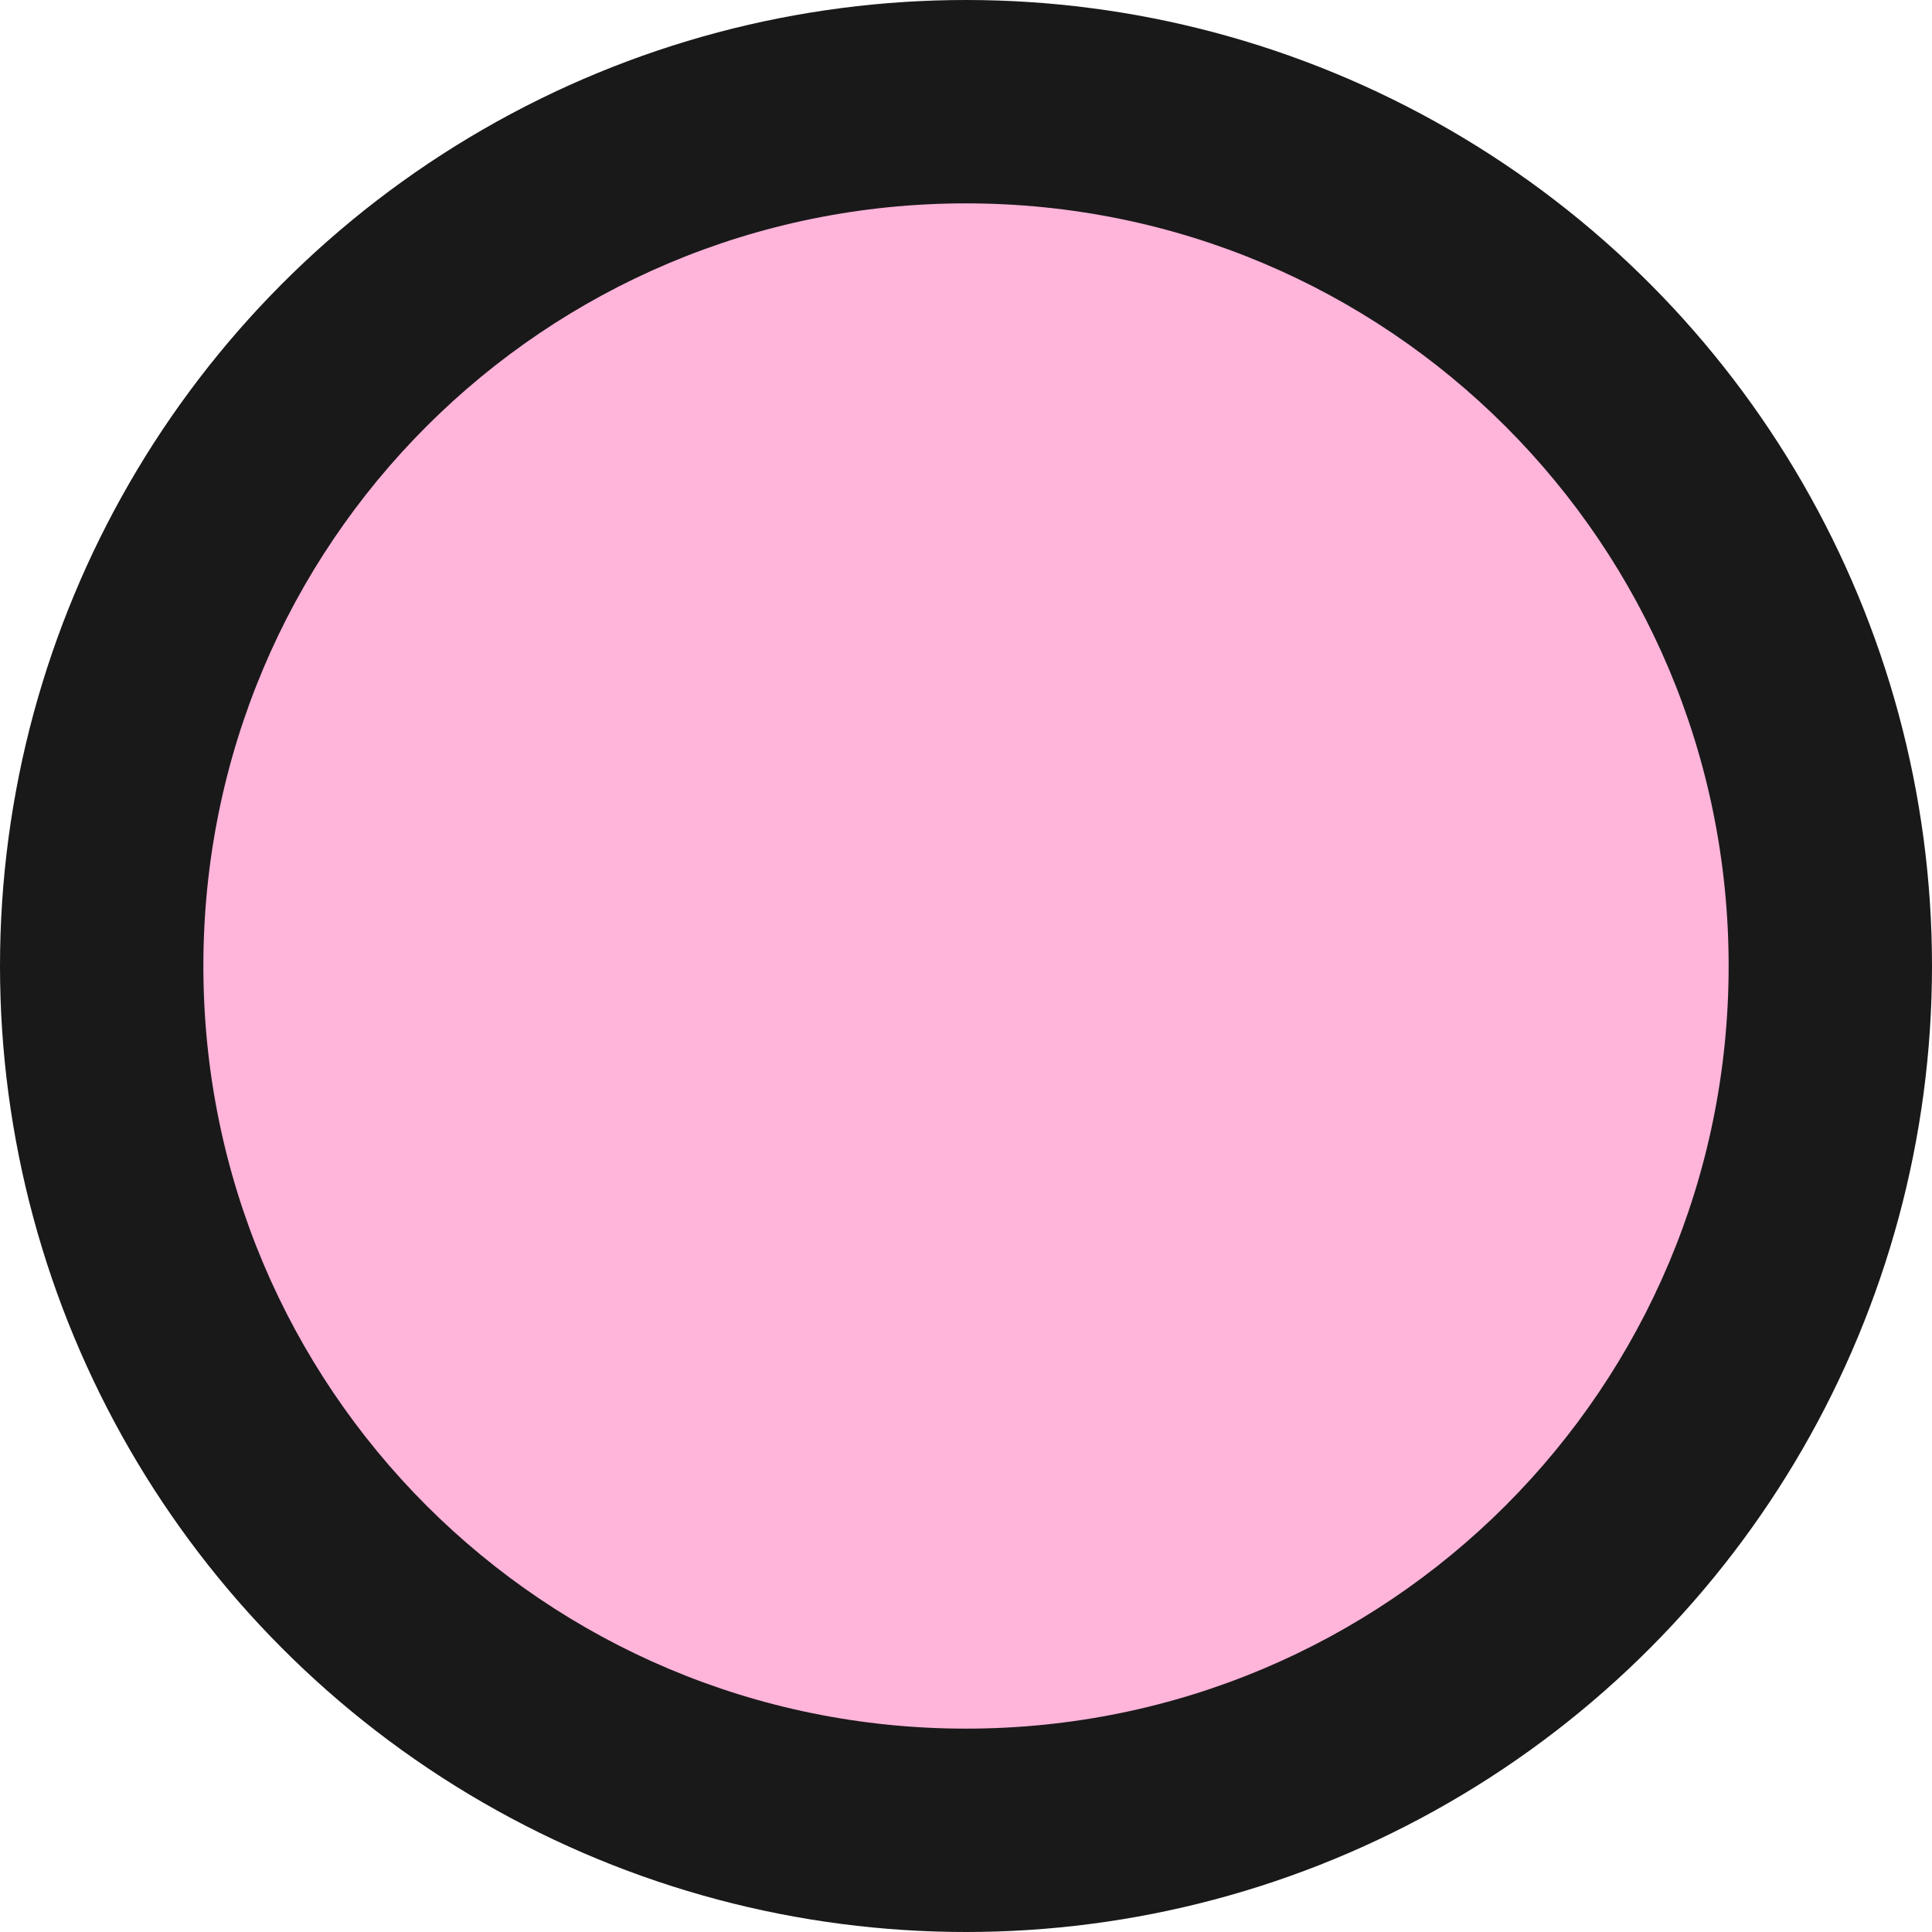
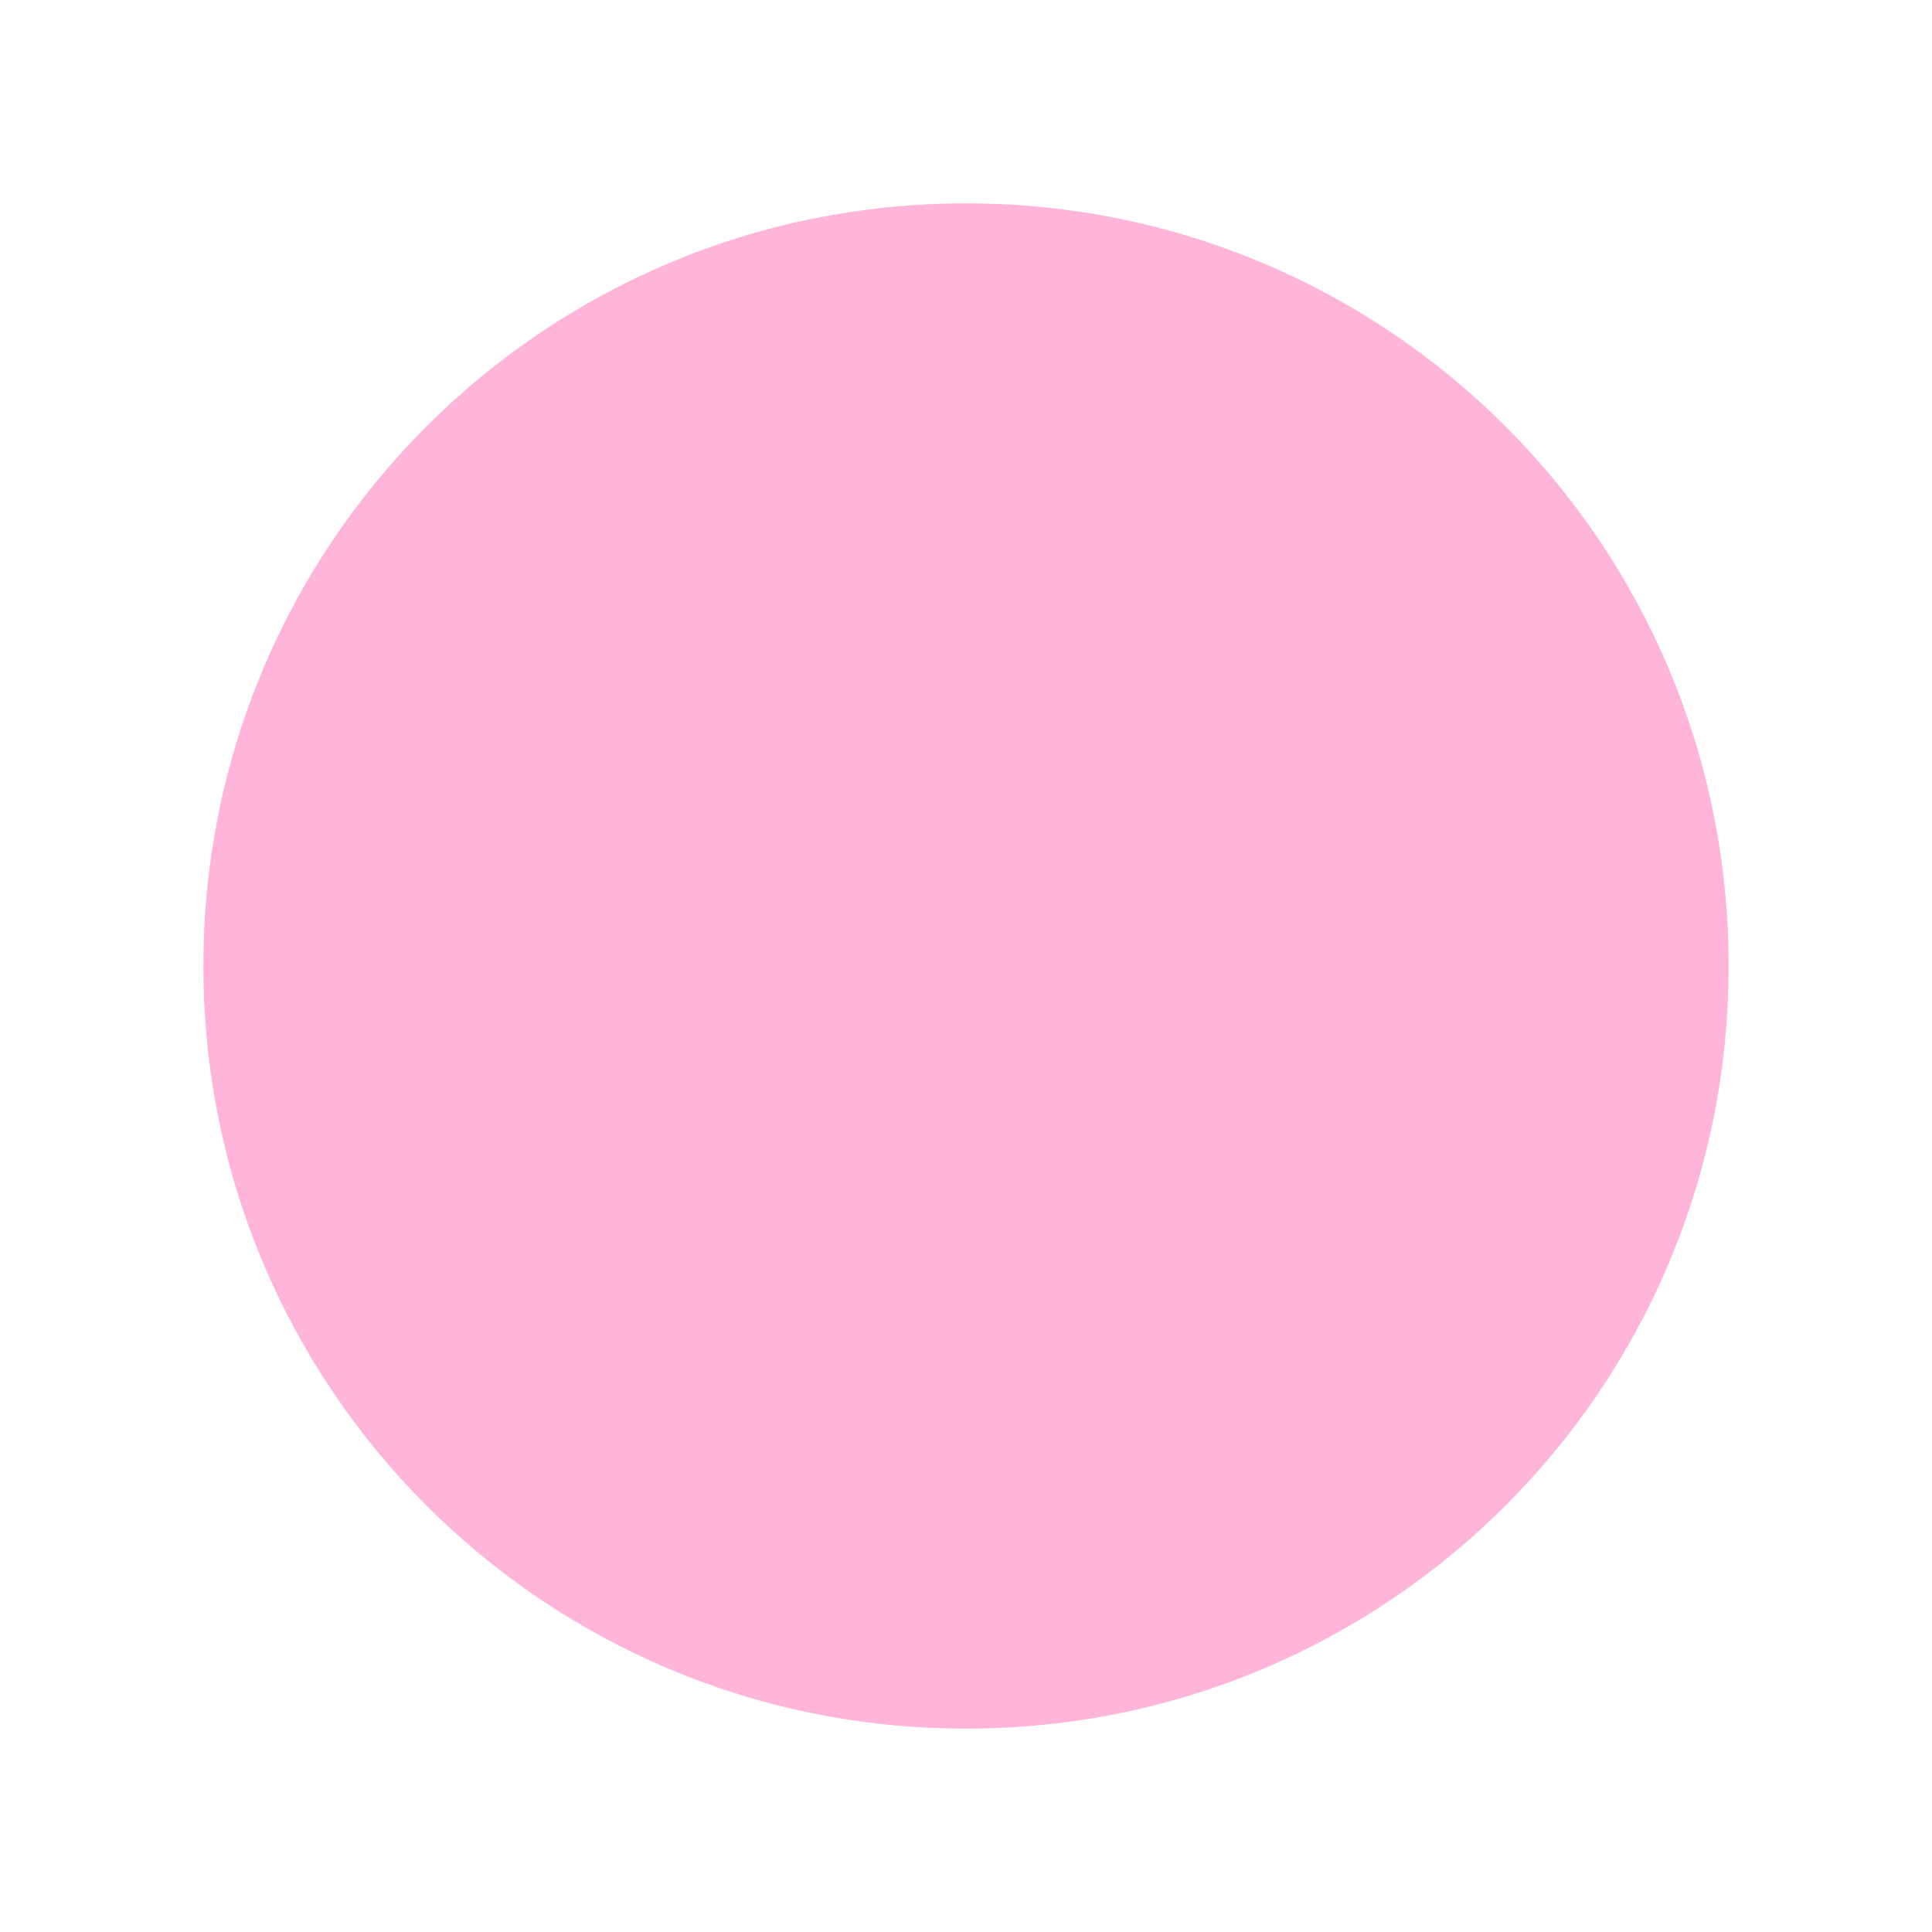
<svg xmlns="http://www.w3.org/2000/svg" fill="#000000" height="38" preserveAspectRatio="xMidYMid meet" version="1" viewBox="5.0 5.0 38.0 38.0" width="38" zoomAndPan="magnify">
  <g id="change1_1">
-     <circle cx="24" cy="24" fill="#191919" r="19" />
-   </g>
+     </g>
  <g id="change2_1">
-     <path d="M24,9C15.7,9,9,15.7,9,24c0,8.3,6.7,15,15,15s15-6.7,15-15C39,15.7,32.3,9,24,9z" fill="#ffb4da" />
+     <path d="M24,9C15.7,9,9,15.7,9,24c0,8.3,6.7,15,15,15s15-6.7,15-15C39,15.7,32.3,9,24,9" fill="#ffb4da" />
  </g>
</svg>